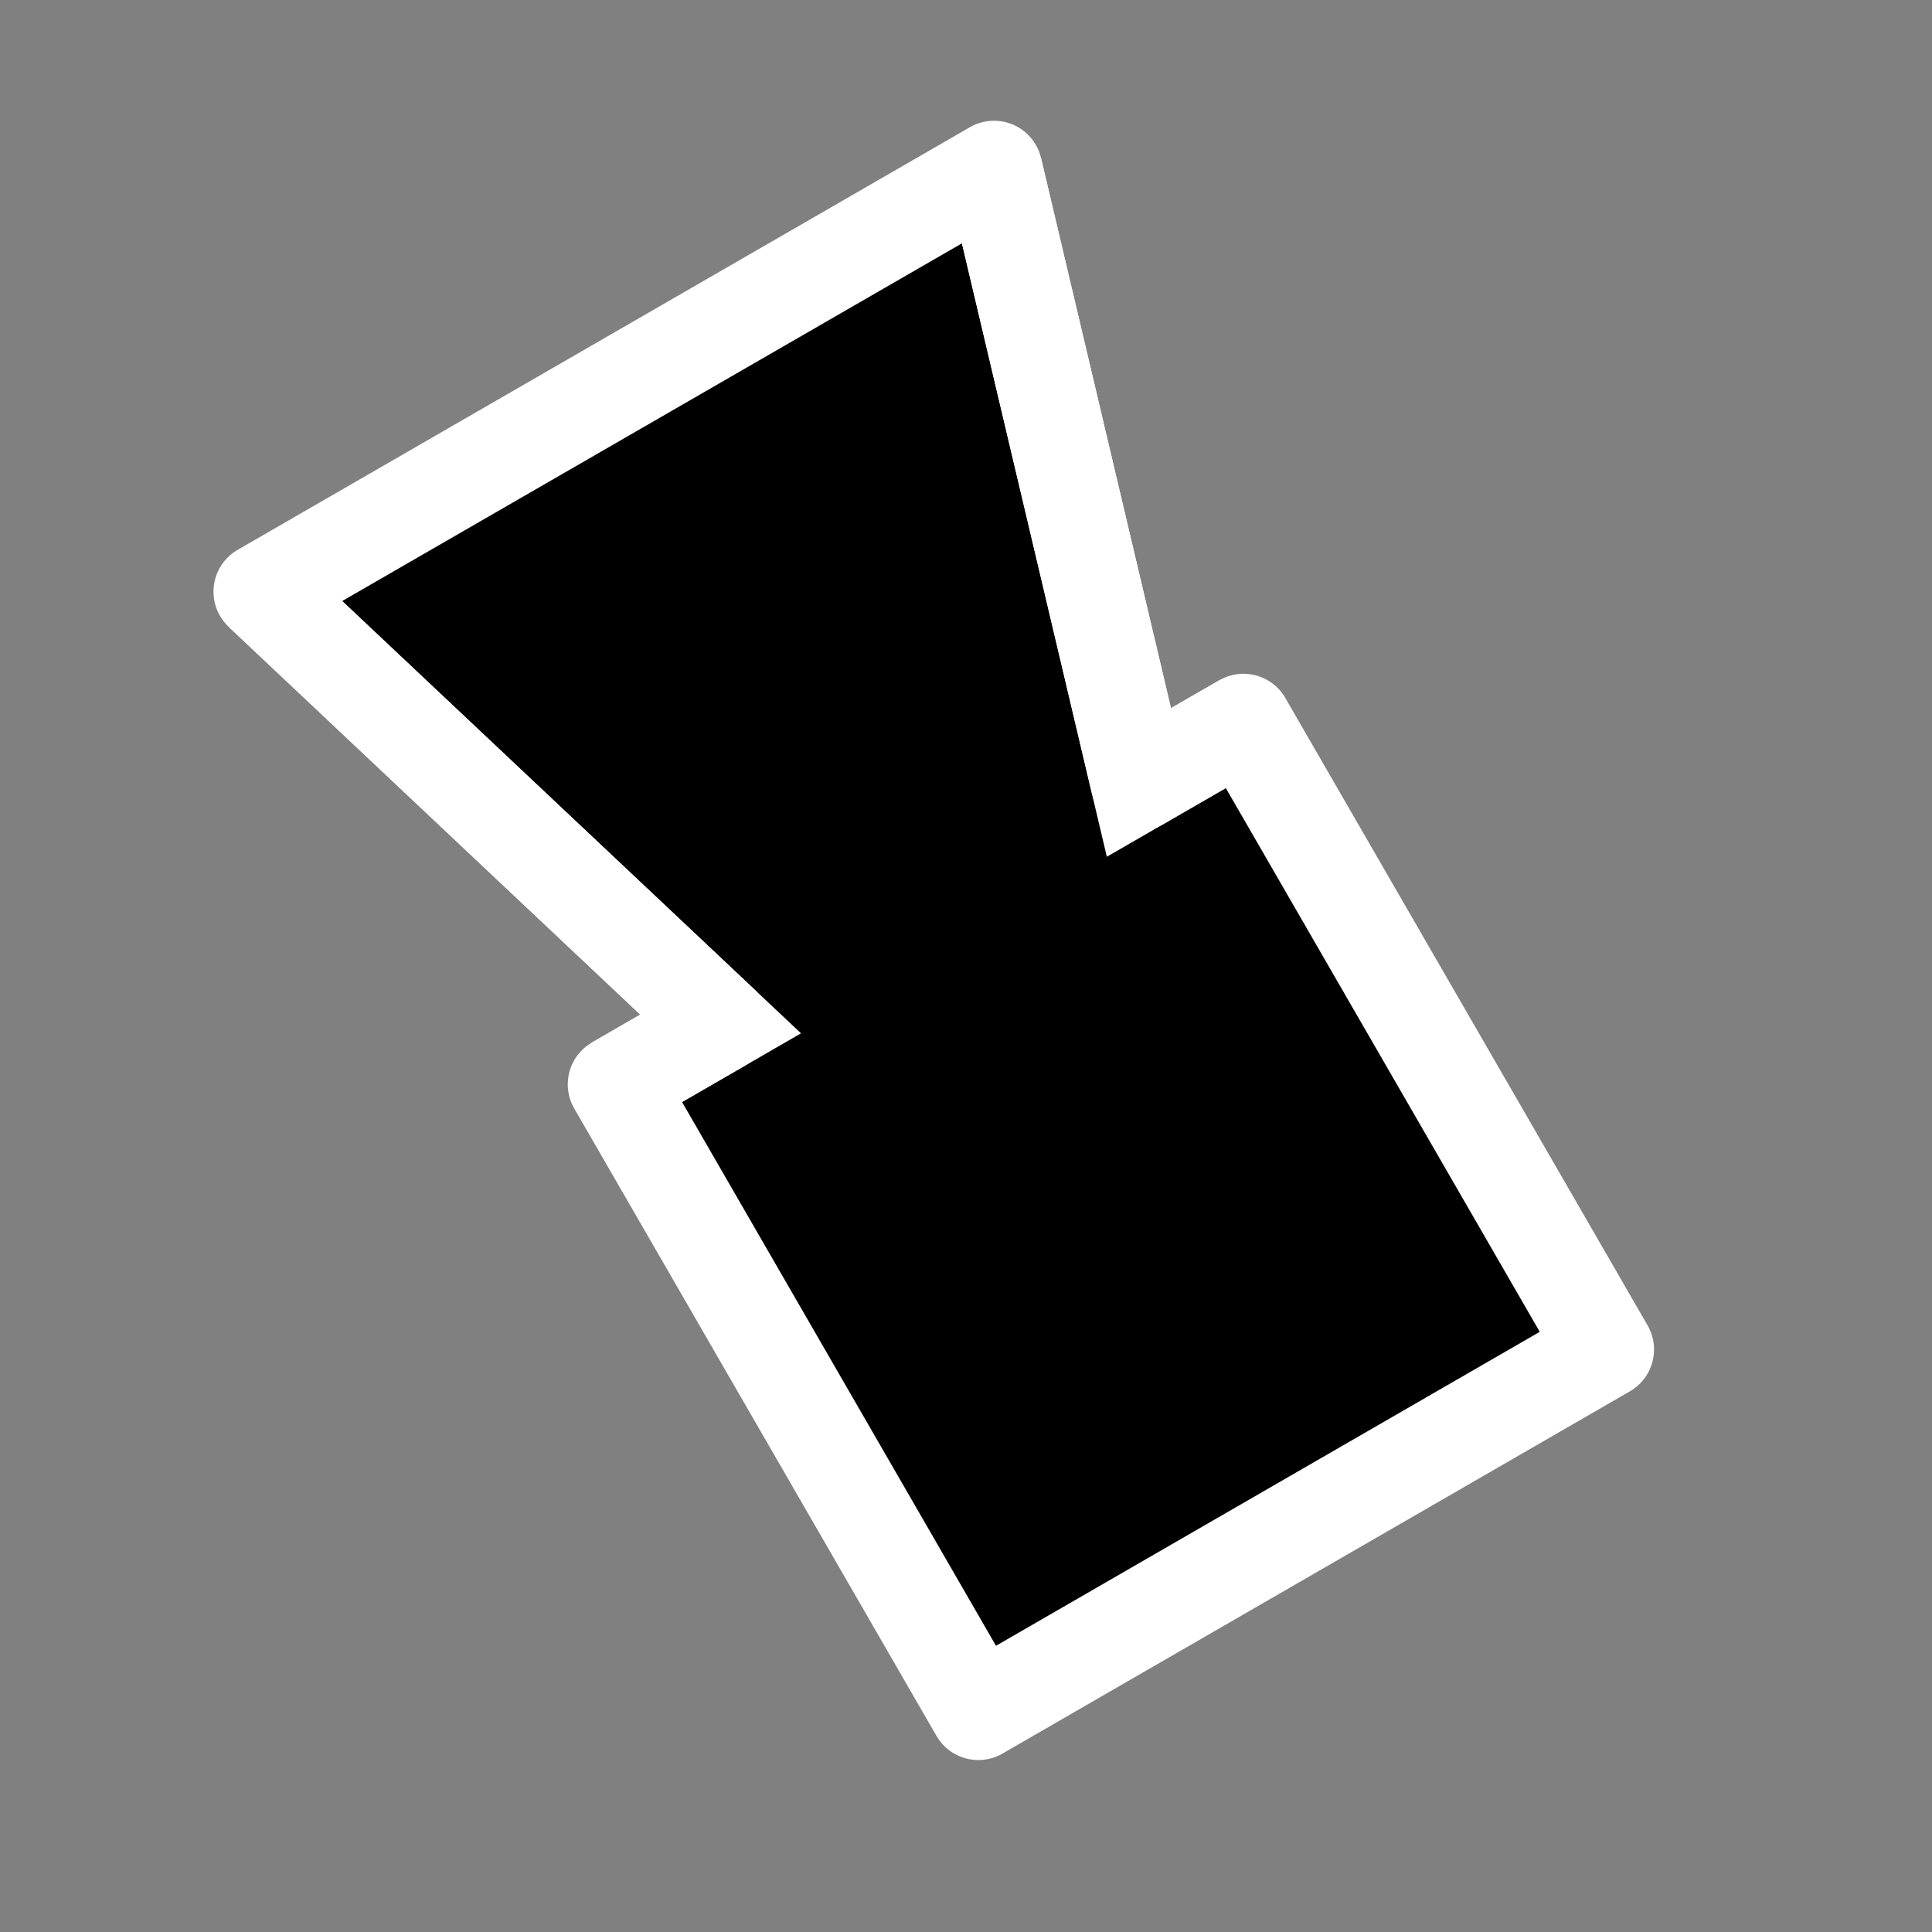
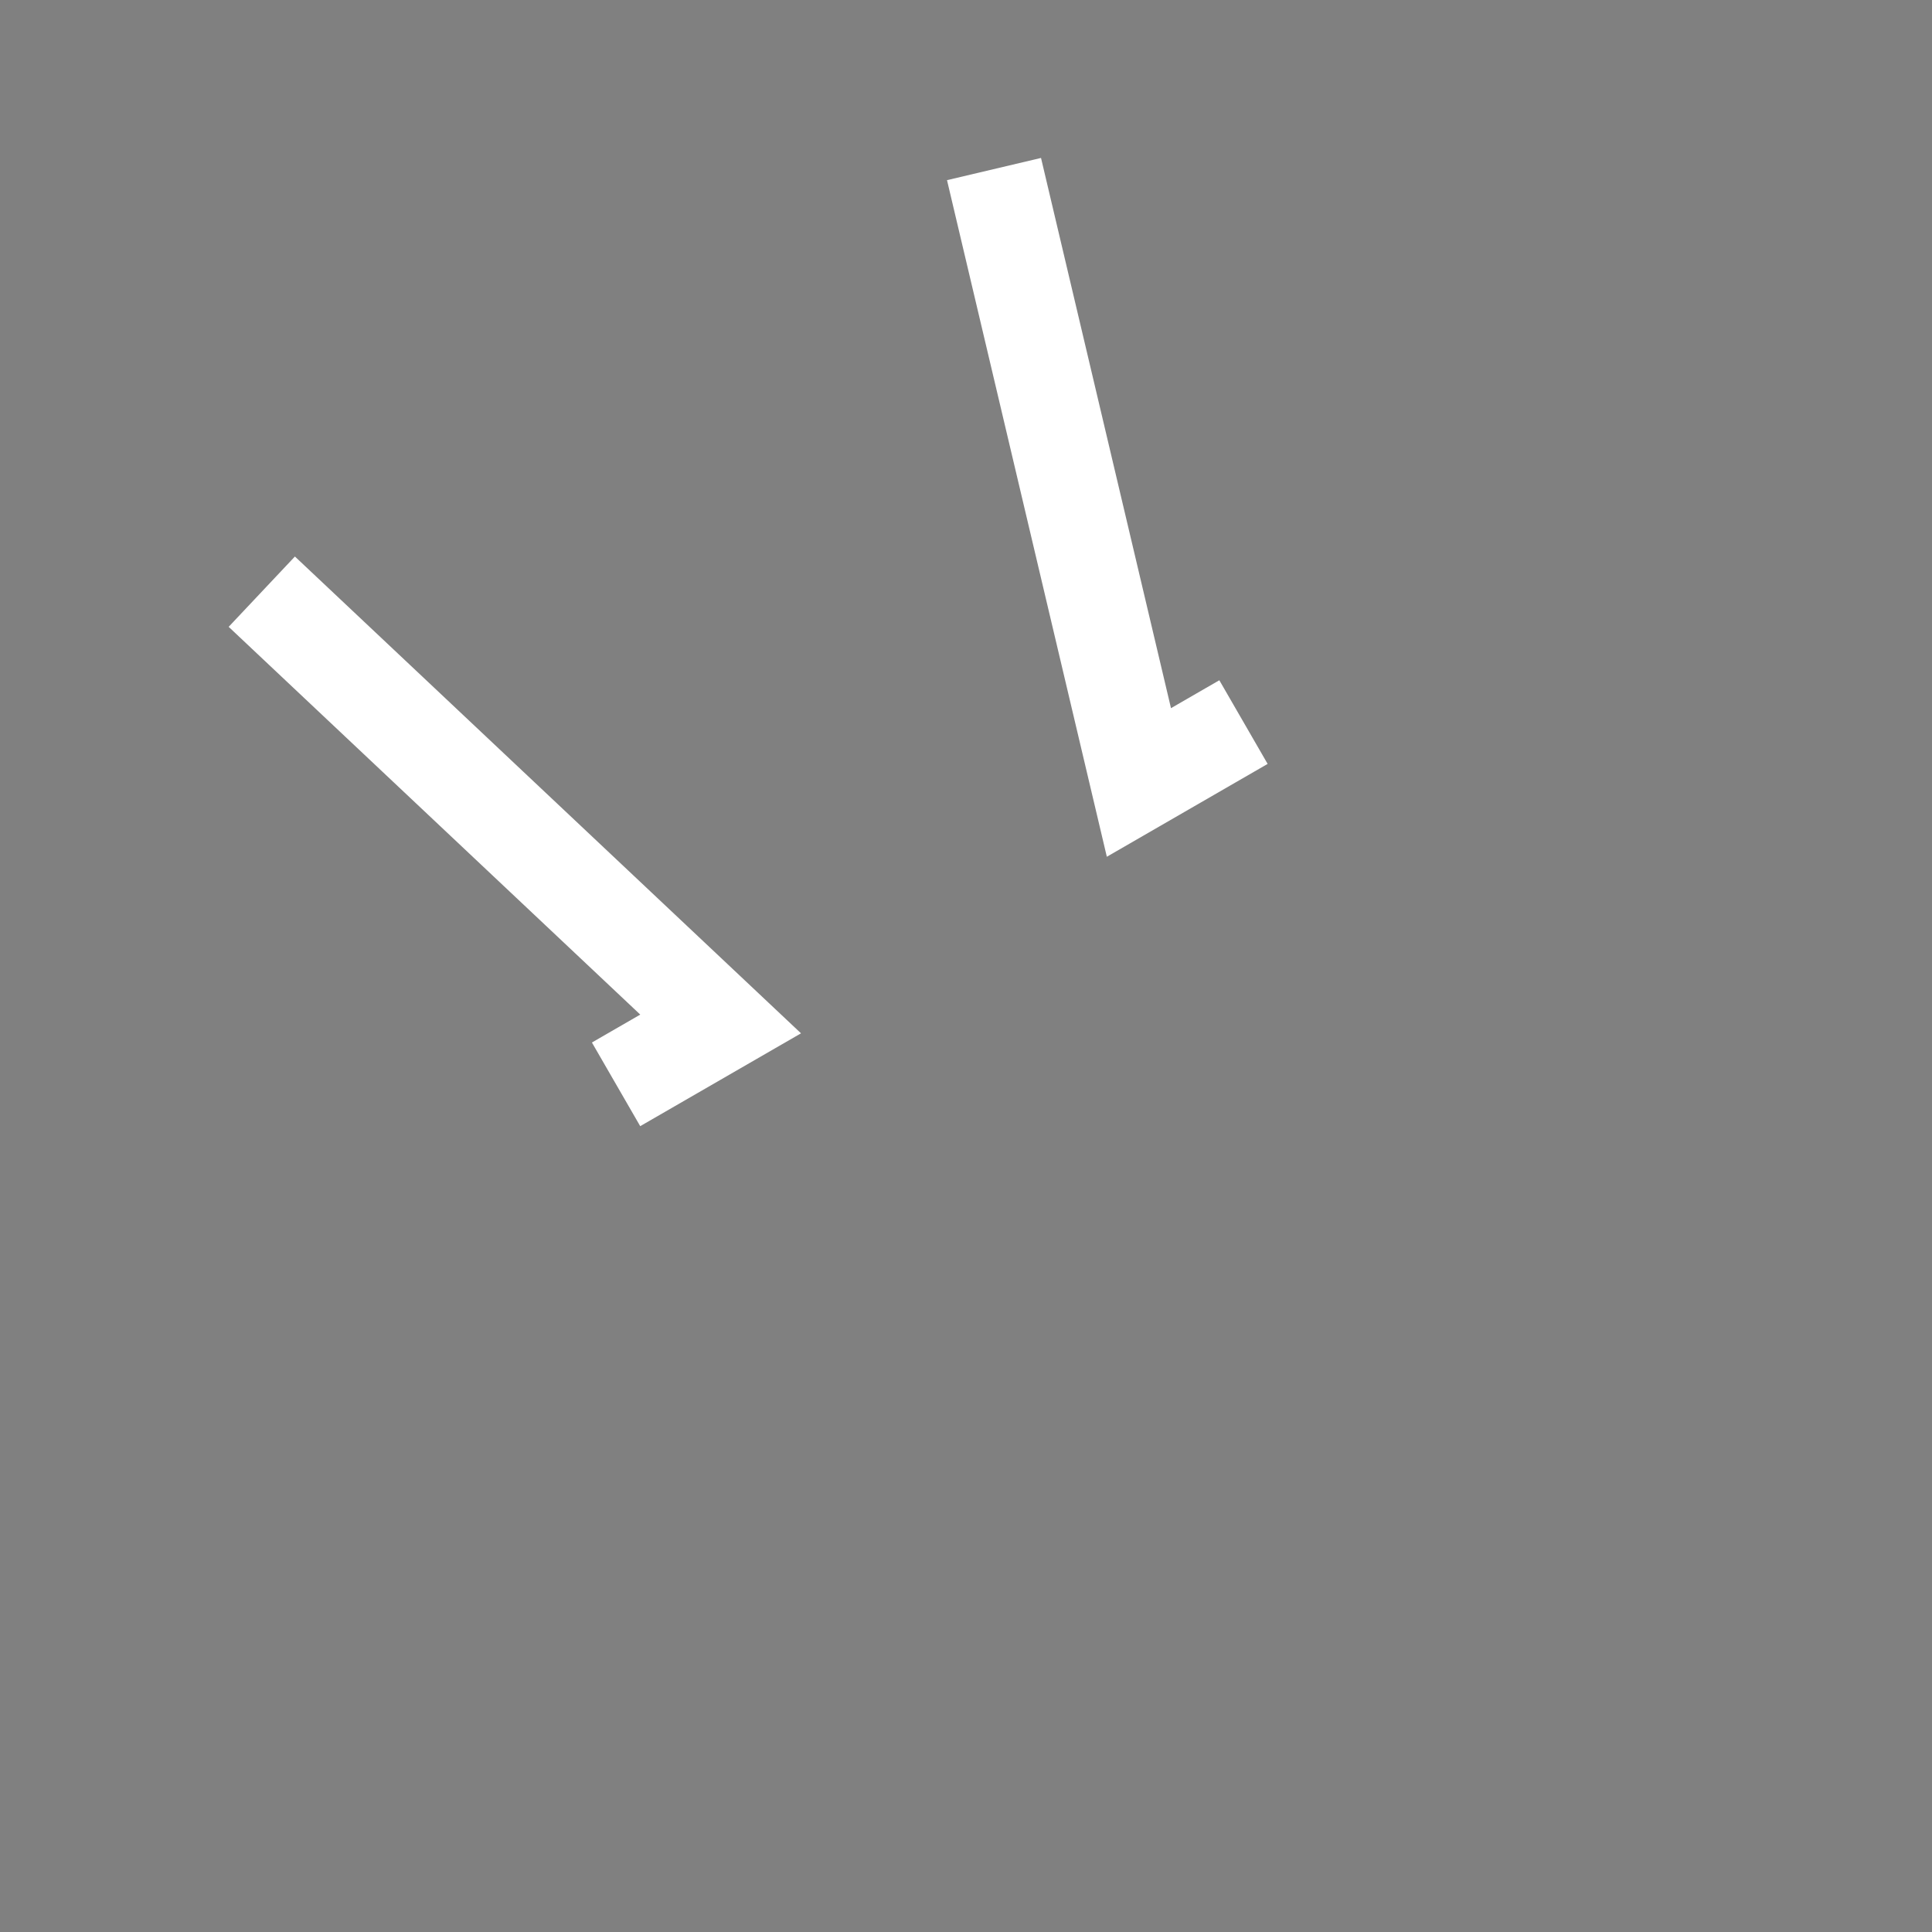
<svg xmlns="http://www.w3.org/2000/svg" viewBox="0 0 8 8">
  <rect x="0" y="0" width="8" height="8" fill="#808080" stroke="none" />
-   <path d="m2.984 4.24-.433.25 1.5 2.598 2.598-1.5-1.5-2.598-.433.25-.6-2.54-3.032 1.75Z" stroke="#fff" stroke-width=".4" stroke-linejoin="round" />
  <path d="m1.084 2.45 1.9 1.79-.433.25m2.598-1.5-.433.25-.6-2.54" stroke="#fff" stroke-width=".4" fill="none" />
</svg>